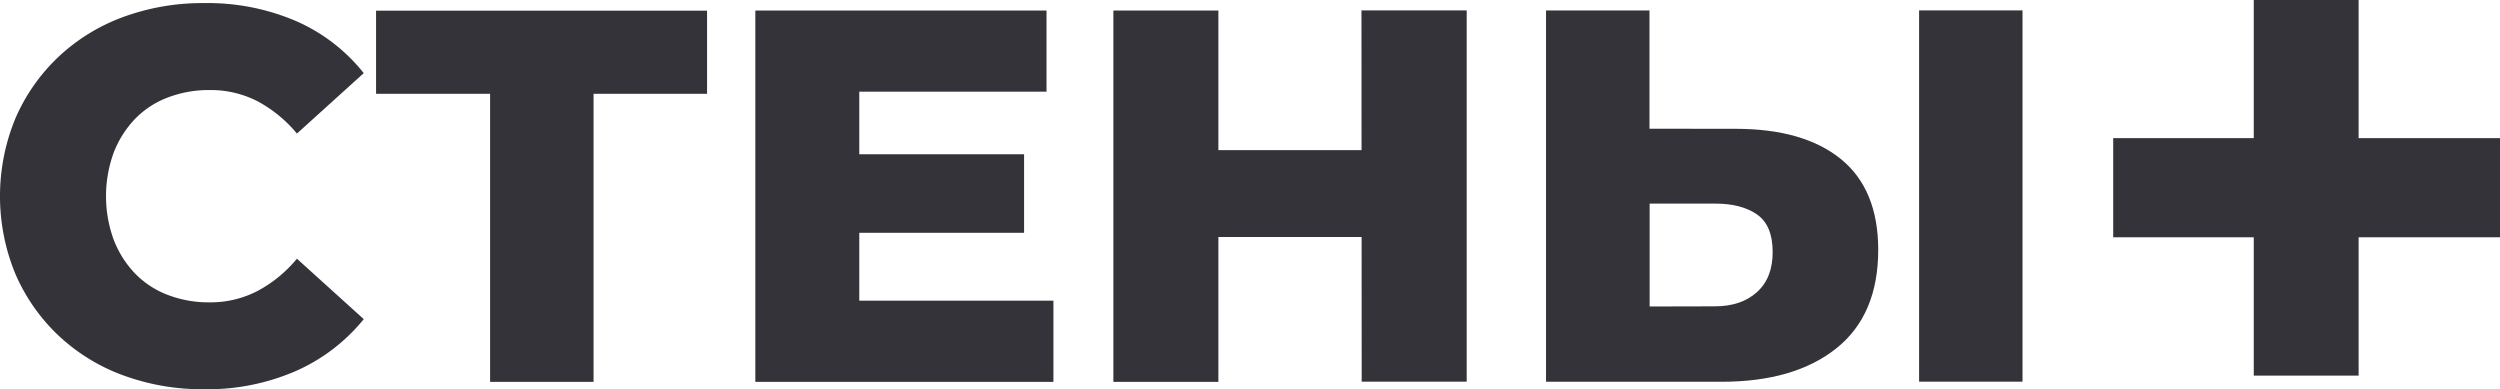
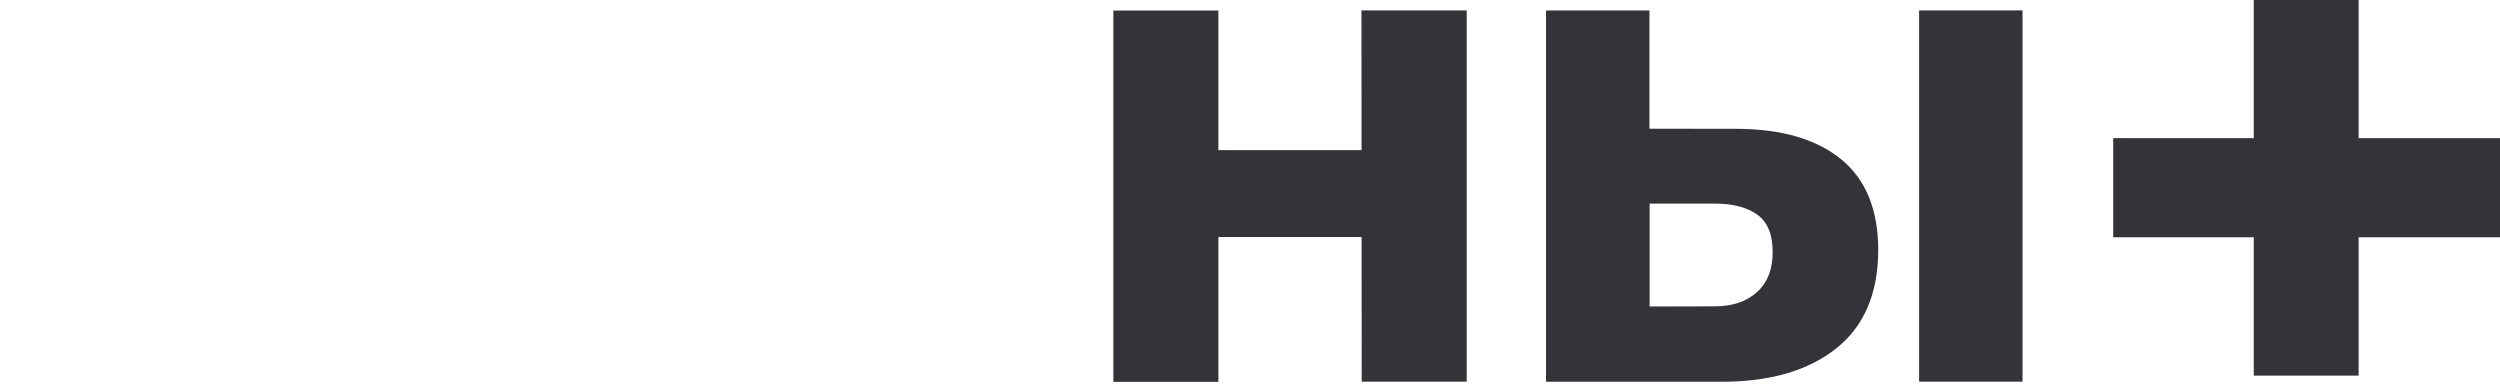
<svg xmlns="http://www.w3.org/2000/svg" id="Layer_1" data-name="Layer 1" viewBox="0 0 661.86 103.05">
  <defs>
    <style>.cls-1{fill:#333339;}</style>
  </defs>
-   <path class="cls-1" d="M489.77,555.61a60.79,60.79,0,0,1-21.56-3.72,50,50,0,0,1-17.13-10.6,49.34,49.34,0,0,1-11.31-16.22,54,54,0,0,1,0-41.15,49.29,49.29,0,0,1,11.31-16.21,50.06,50.06,0,0,1,17.13-10.61,60.79,60.79,0,0,1,21.56-3.72,59.3,59.3,0,0,1,24.36,4.78A46.81,46.81,0,0,1,532,471.92l-17.69,16a34.85,34.85,0,0,0-10.46-8.57,27.15,27.15,0,0,0-12.71-2.95,30.33,30.33,0,0,0-11.09,2,23.79,23.79,0,0,0-8.64,5.68,26.93,26.93,0,0,0-5.62,8.92,33.67,33.67,0,0,0,0,23,26.83,26.83,0,0,0,5.62,8.92,23.81,23.81,0,0,0,8.64,5.69,30.33,30.33,0,0,0,11.09,2,27.15,27.15,0,0,0,12.71-3,34.81,34.81,0,0,0,10.46-8.56l17.69,16a48.07,48.07,0,0,1-17.9,13.7A58.66,58.66,0,0,1,489.77,555.61Z" transform="translate(-435.7 -452.56)" />
-   <path class="cls-1" d="M565.45,553.65V471.21l6.18,6.18H535.26v-22h87.63v22H586.66l6.18-6.18v82.44Z" transform="translate(-435.7 -452.56)" />
-   <path class="cls-1" d="M663.19,532.16h51.4v21.49H635.67v-98.3h77.09v21.48H663.19Zm-2-38.76h45.63v20.79H661.23Z" transform="translate(-435.7 -452.56)" />
  <path class="cls-1" d="M758.26,553.65h-27.8v-98.3h27.8Zm39.88-38.34H756.3v-23h41.84Zm-2-60H824v98.3h-27.8Z" transform="translate(-435.7 -452.56)" />
  <path class="cls-1" d="M895.18,486.66q18,0,27.87,8t9.9,24q0,17.28-11.09,26.12t-30.33,8.85H845v-98.3h27.39v31.31Zm-5.48,47q7,0,11.17-3.79T905,519.24q0-7-4.14-9.9t-11.17-2.88H872.43V533.7Zm54.07,19.95v-98.3h27.38v98.3Z" transform="translate(-435.7 -452.56)" />
  <path class="cls-1" d="M995.16,515.38V489.13h102.4v26.25ZM1032.37,552V452.56h27.76V552Z" transform="translate(-435.7 -452.56)" />
</svg>